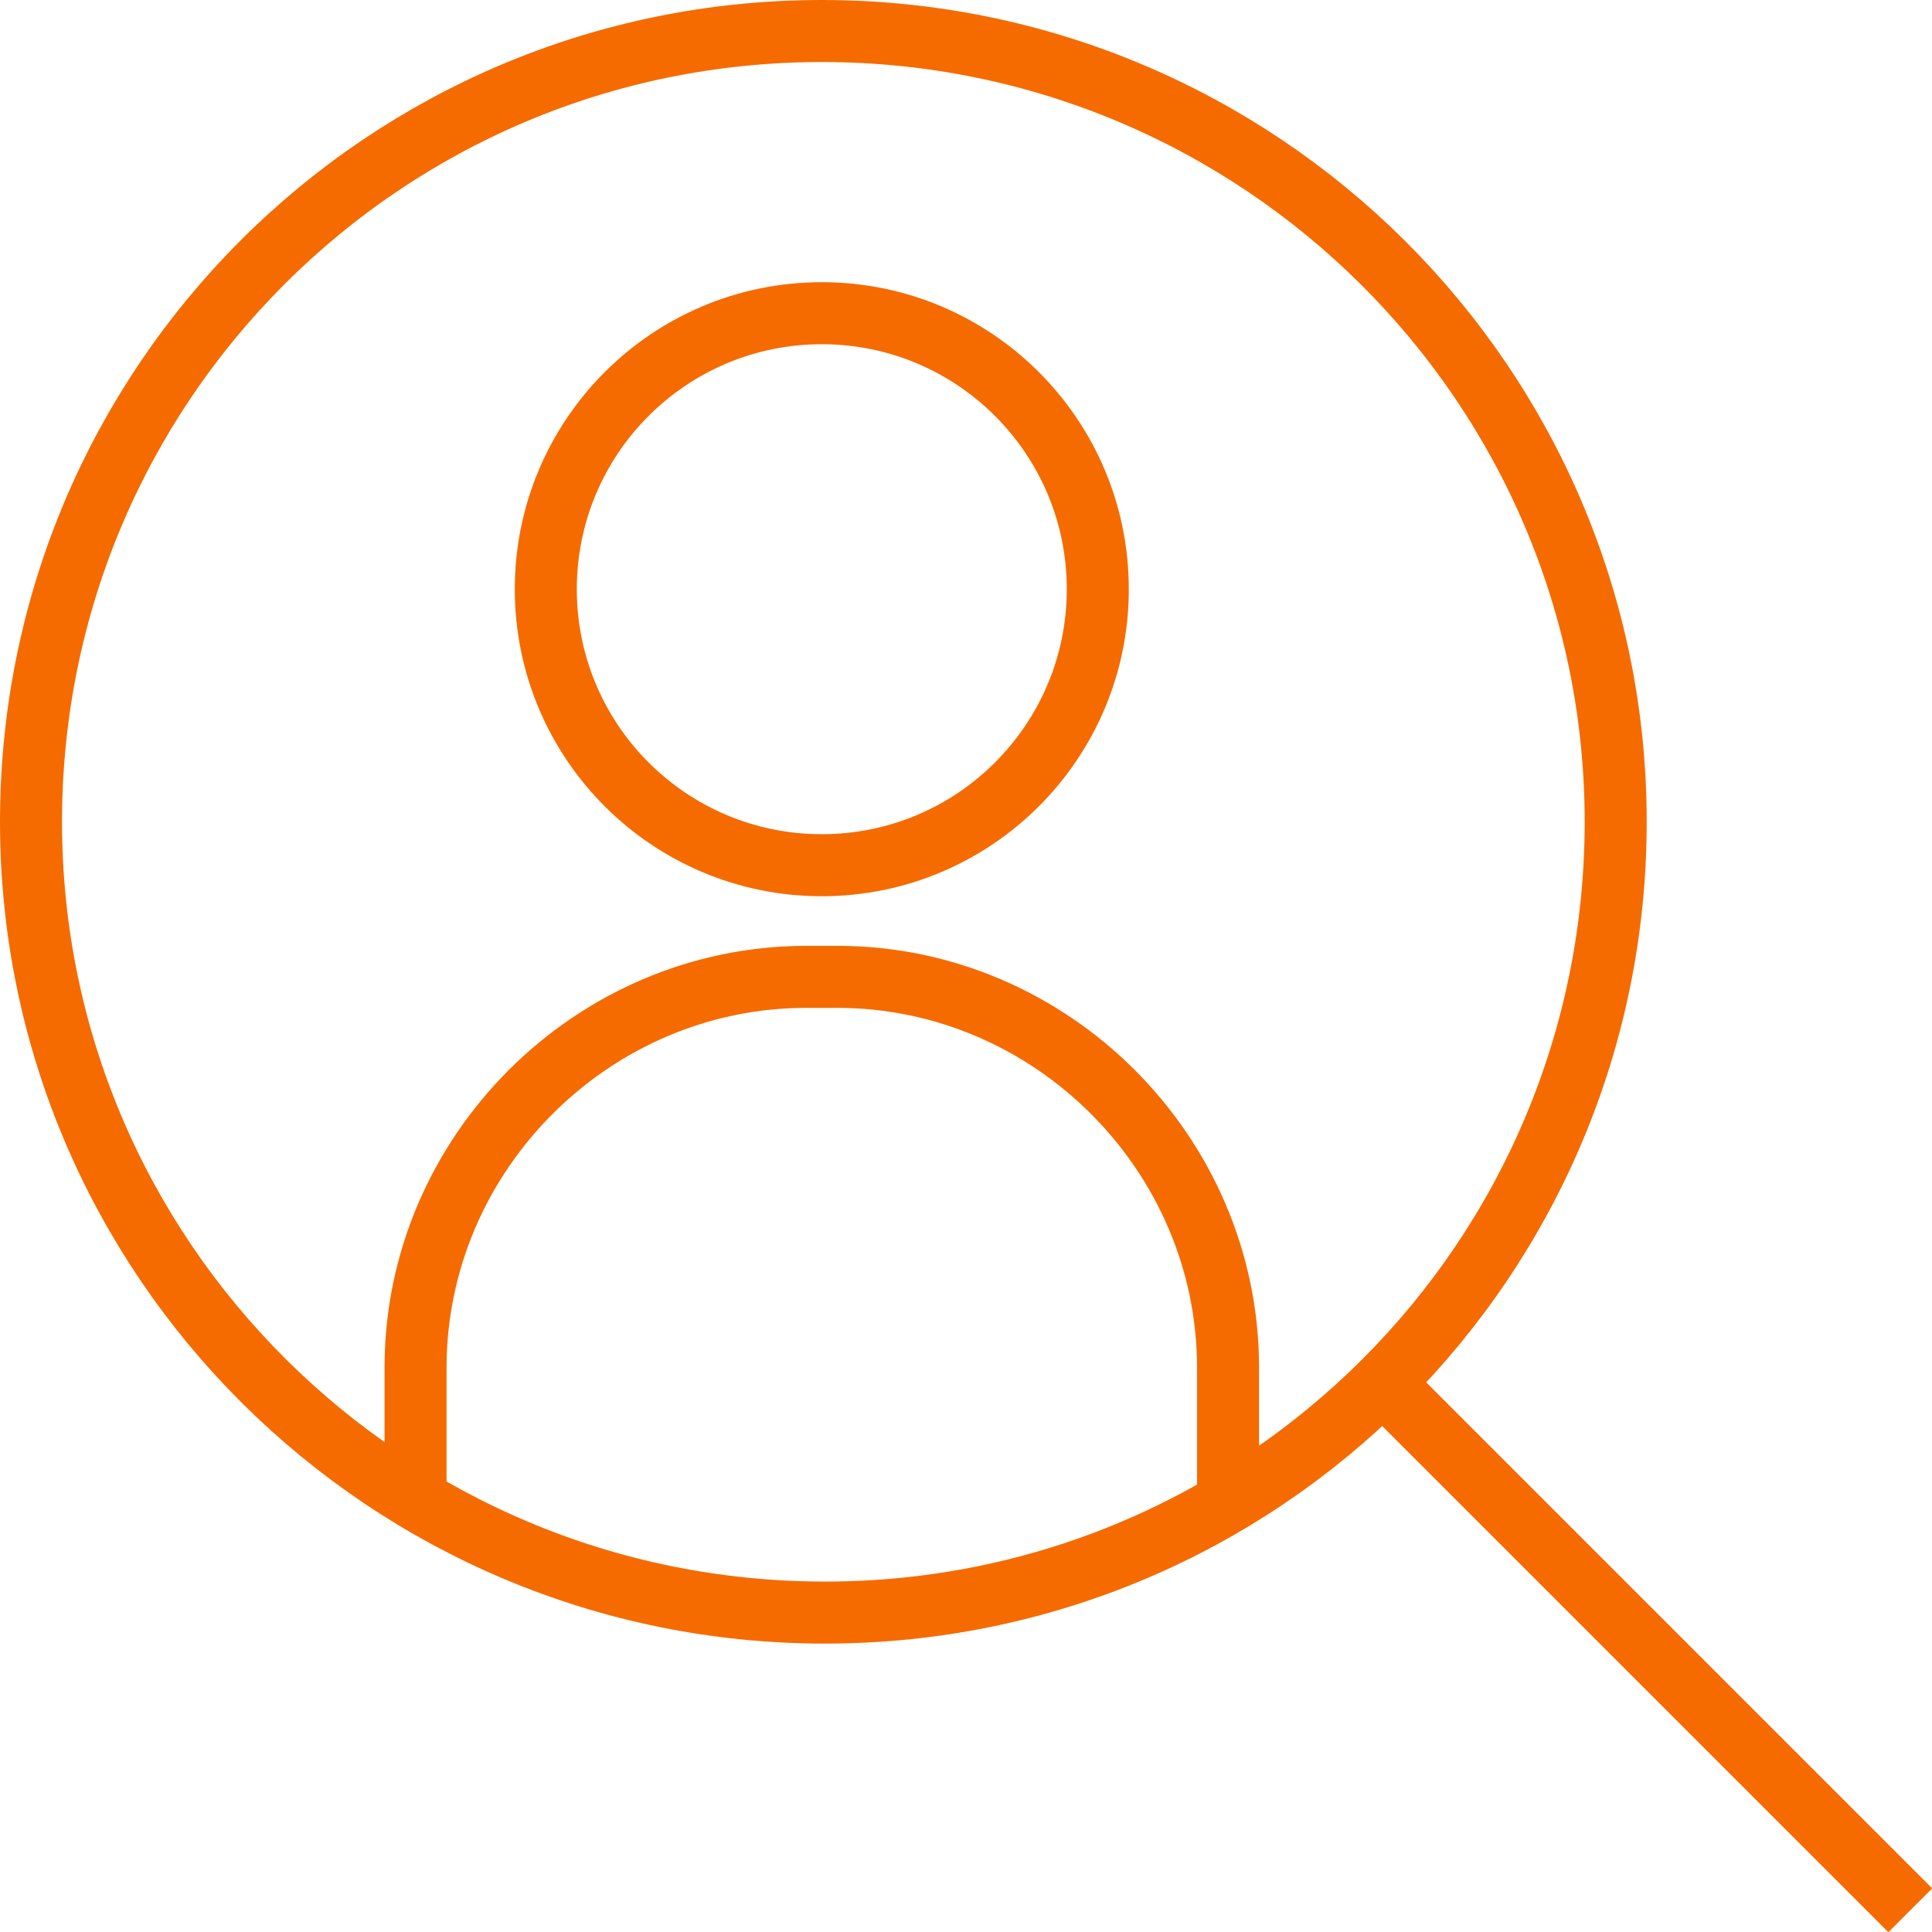
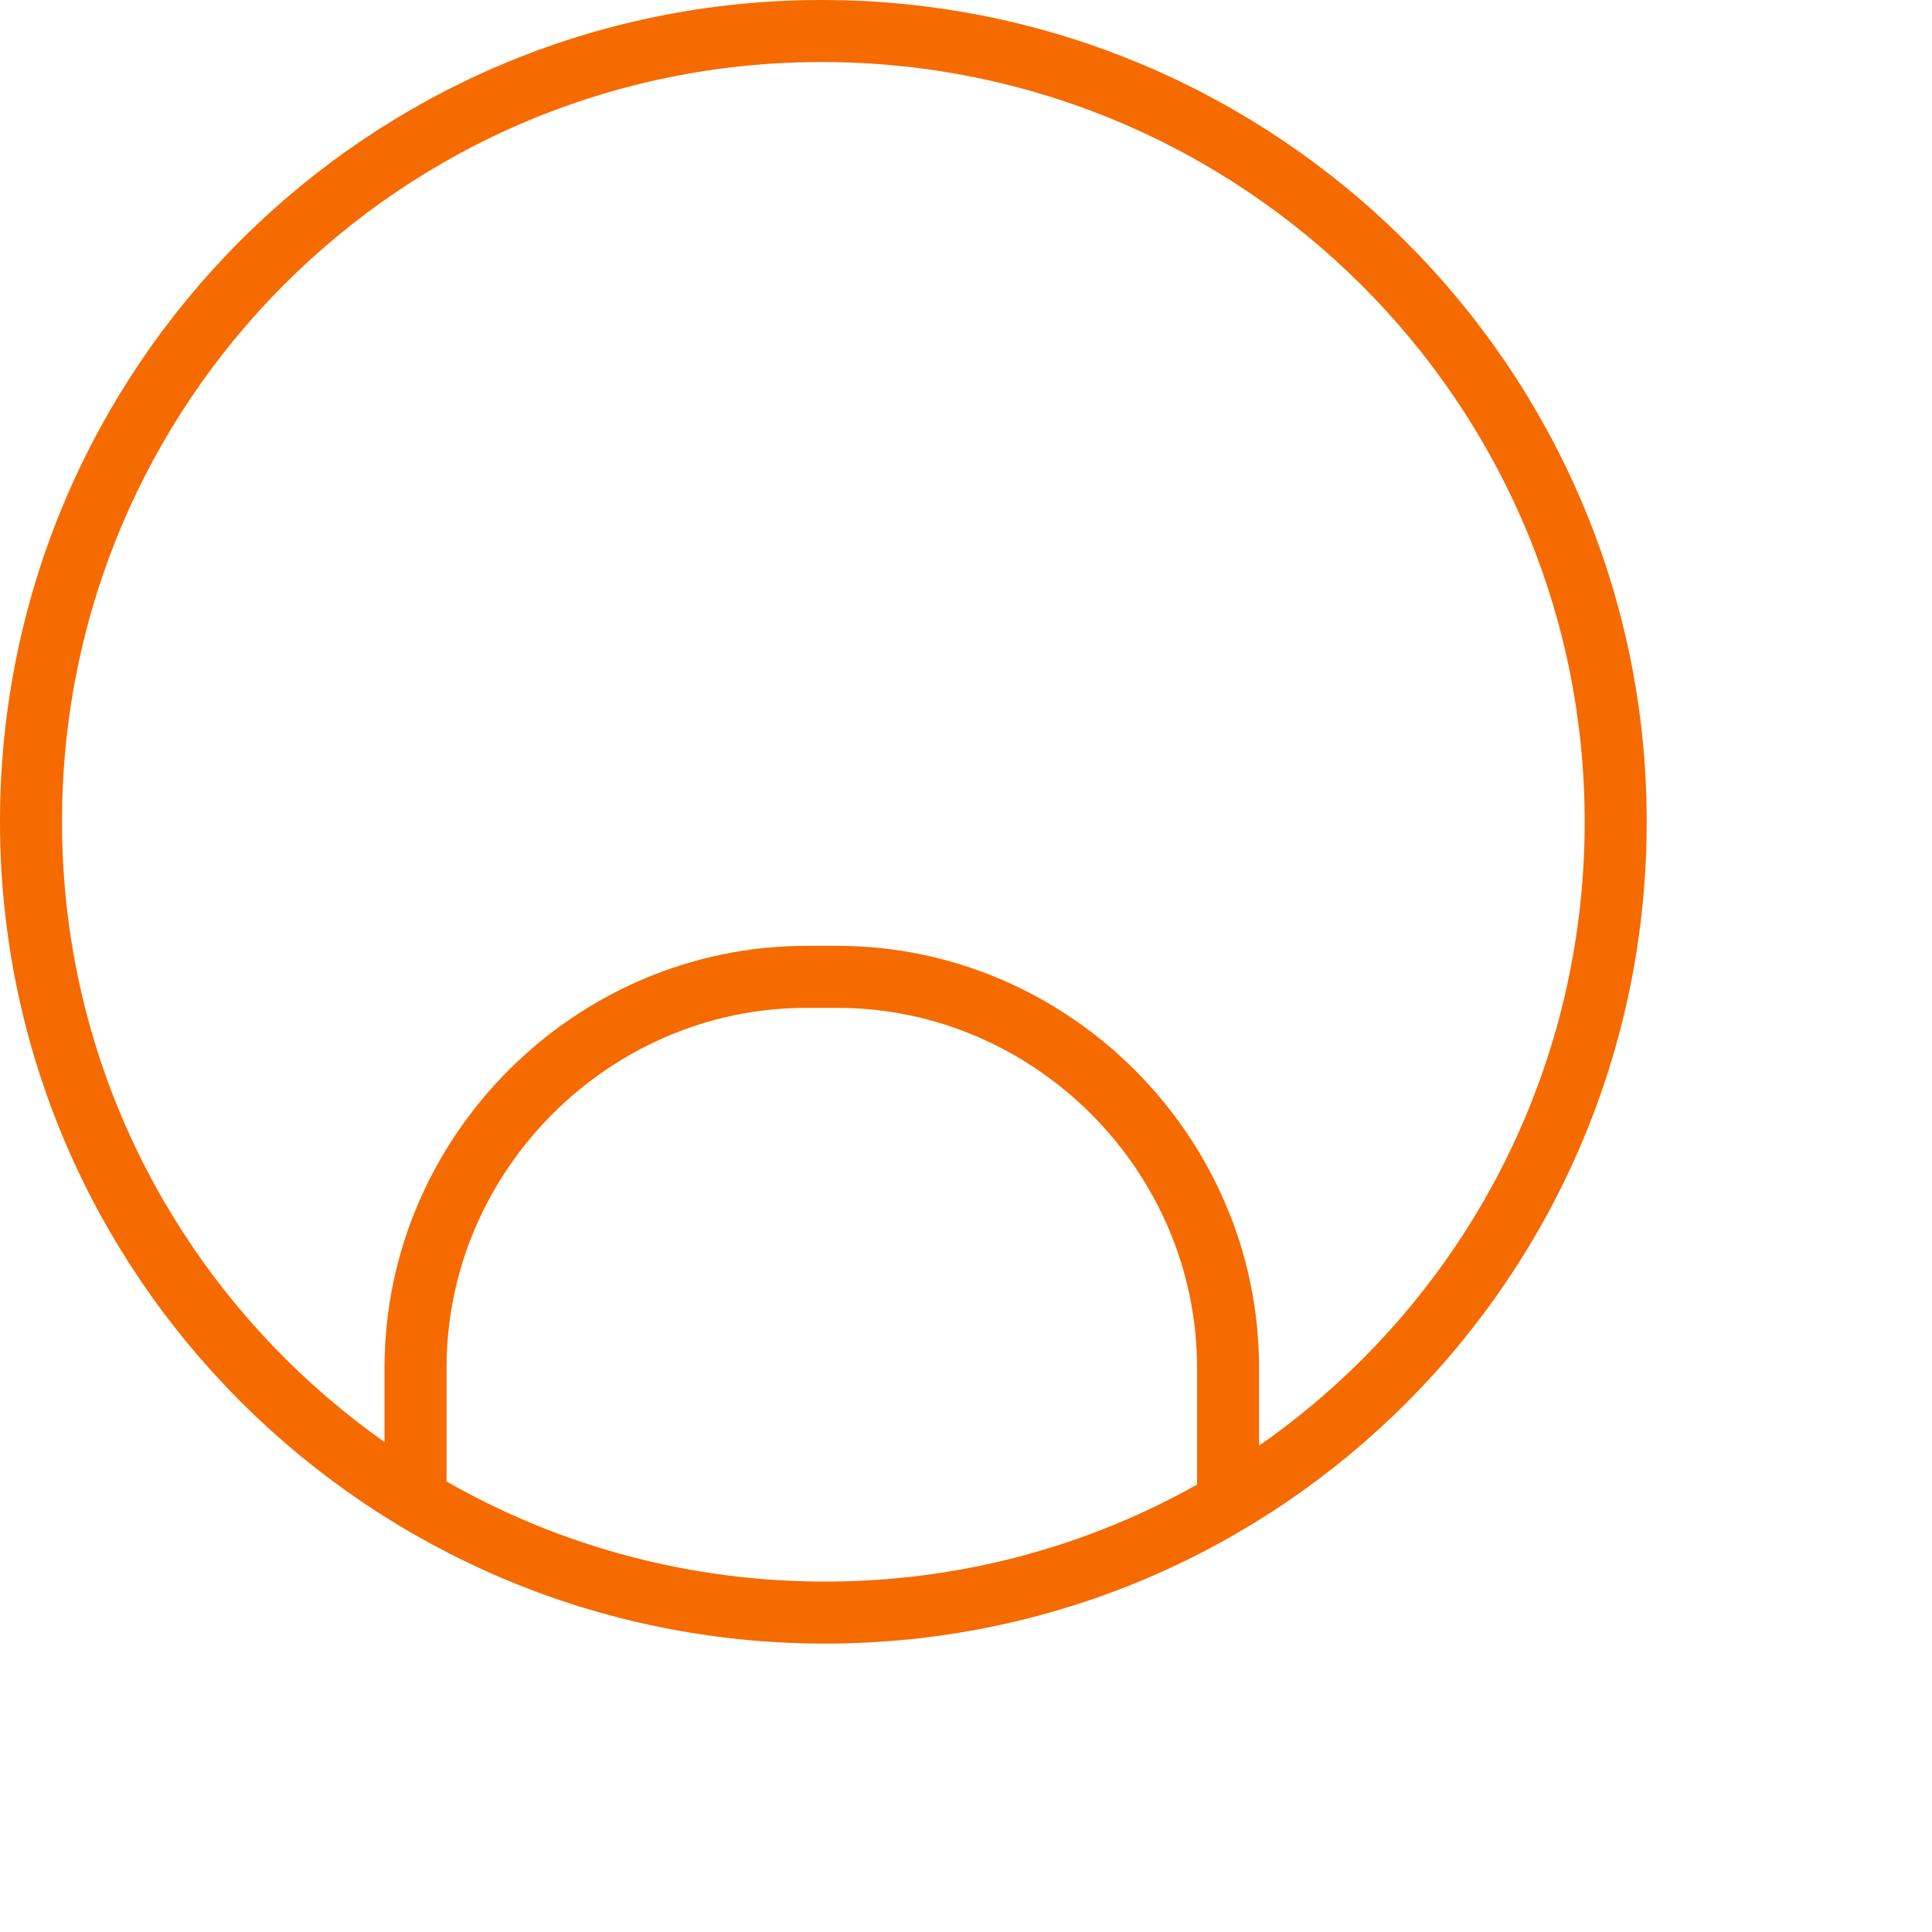
<svg xmlns="http://www.w3.org/2000/svg" version="1.1" id="Ebene_1" x="0px" y="0px" viewBox="0 0 62.3 62.3" style="enable-background:new 0 0 62.3 62.3;" xml:space="preserve">
  <style type="text/css">
	.st0{fill:none;stroke:#F56B00;stroke-width:2;stroke-linejoin:round;stroke-miterlimit:10;}
</style>
  <g id="Icon_feather-search" transform="translate(-3 -3)">
    <path id="Pfad_97" class="st0" d="M55.1,29.5c0,14.1-11.4,25.5-25.5,25.5S4,43.6,4,29.5S15.4,4,29.5,4S55.1,15.4,55.1,29.5z" />
-     <path id="Pfad_98" class="st0" d="M64.6,64.6L47.6,47.6" />
  </g>
-   <circle class="st0" cx="26.5" cy="19" r="8.9" />
  <path class="st0" d="M13.4,48.4v-4.3c0-6.9,5.7-12.6,12.6-12.6h1c6.9,0,12.6,5.7,12.6,12.6v4.5" />
</svg>